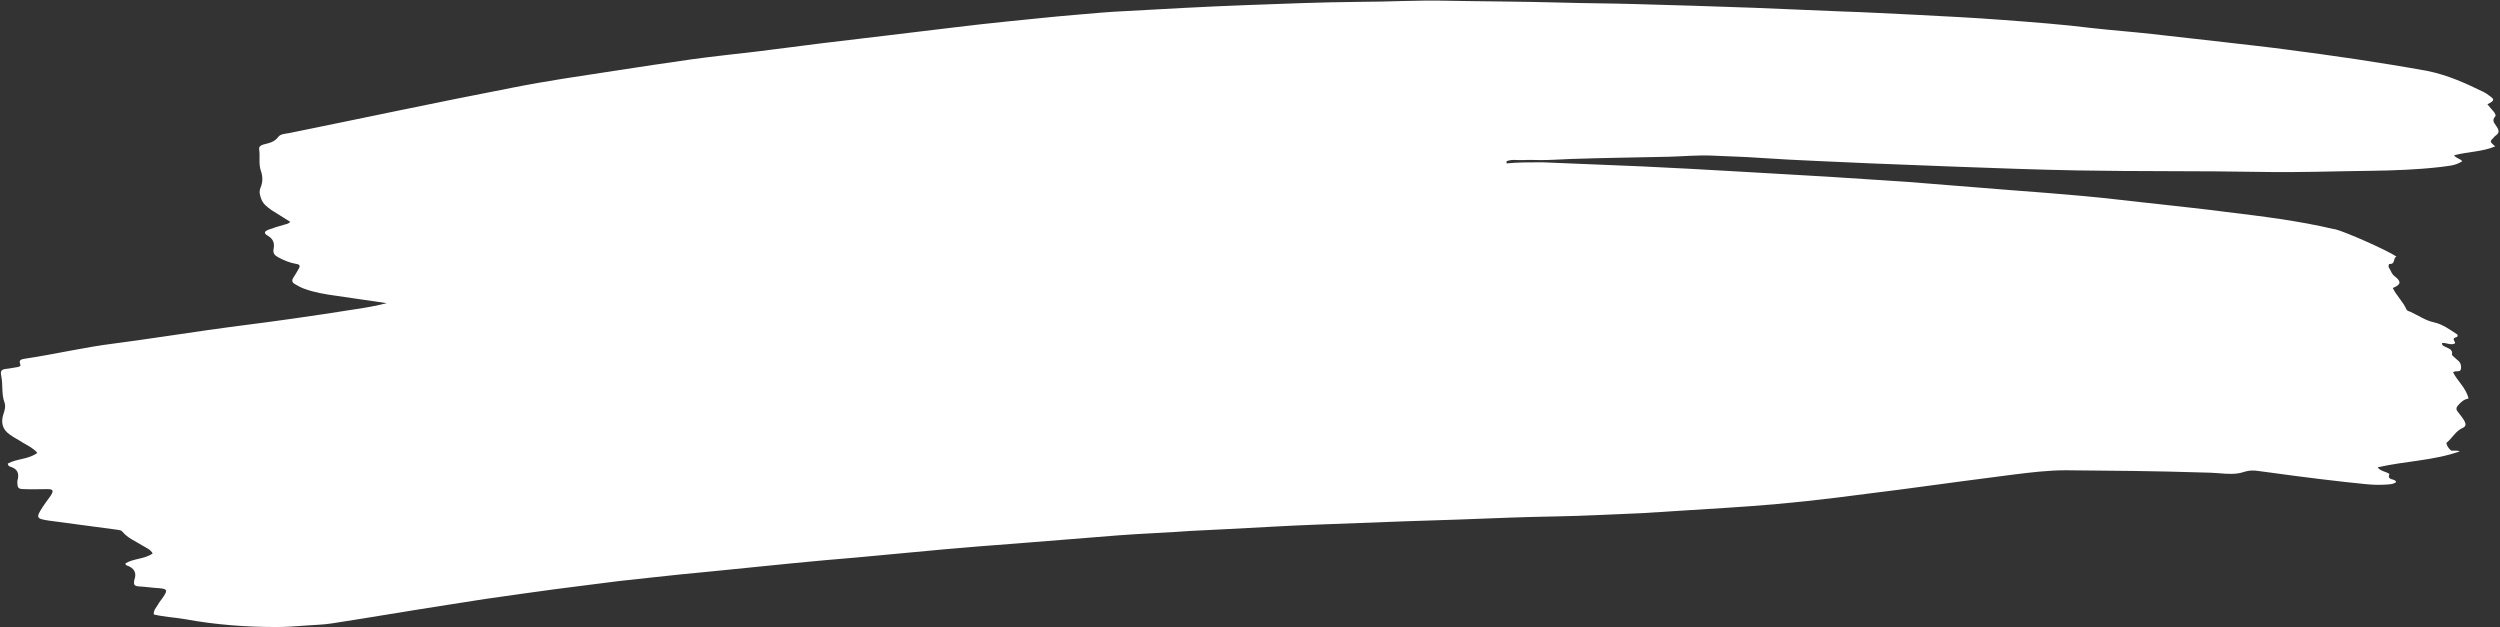
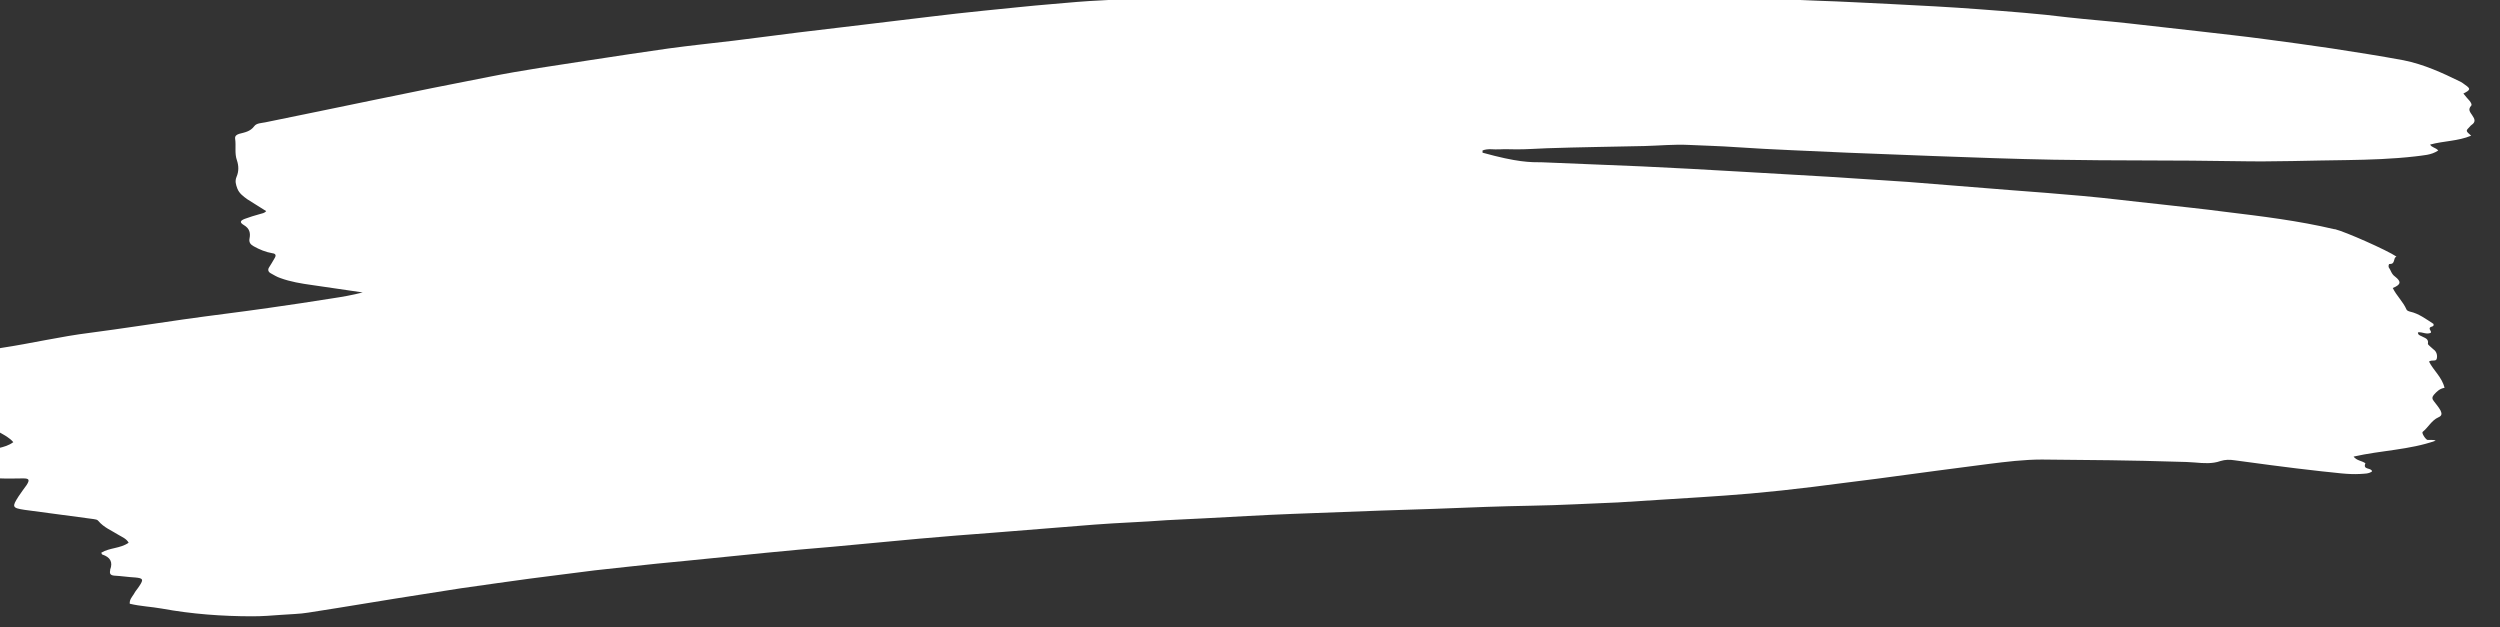
<svg xmlns="http://www.w3.org/2000/svg" fill="#000000" height="169.6" preserveAspectRatio="xMidYMid meet" version="1" viewBox="-0.0 0.1 676.2 169.6" width="676.2" zoomAndPan="magnify">
  <rect x="-0.0" y="0.1" width="676.2" height="169.6" fill="#333333" stroke="none" />
  <g id="change1_1">
-     <path d="M417.2,44c8.9,0.4,17.9,0.7,26.8,1.1c8.8,0.4,17.6,0.9,26.3,1.4c8.1,0.5,16.1,0.9,24.2,1.4 c7.2,0.5,14.3,0.9,21.5,1.4c9.2,0.7,18.3,1.5,27.5,2.2c6.6,0.5,13.2,1,19.8,1.6c6.8,0.6,13.7,1.5,20.5,2.2c6,0.7,12.1,1.3,18.1,2.1 c9.9,1.2,19.8,2.4,29.5,4.7c0.1,0,0.2,0,0.2,0c2.8,0.7,13.9,5.6,16.6,7.4c-1,0.4-0.2,2.1-1.9,2c-0.2,0-0.3,0.6-0.2,0.9 c0.6,0.8,0.7,1.8,1.7,2.5c1.8,1.4,1.6,2.2-0.6,3.1c1,2.1,2.8,3.7,3.7,5.8c0.1,0.3,0.6,0.5,1,0.6c2.2,1,4.1,2.4,6.5,2.9 c2.3,0.5,4.3,2,6.3,3.3c0.3,0.9-0.8,0.6-1,1.1c-0.2,0.5,0.5,0.8,0.3,1.3c-1.2,0.6-2.3-0.3-3.5-0.1c0,0.7,0.5,0.8,0.9,1 c0.8,0.5,2.1,0.6,1.8,2.1c0,0.2,0.4,0.5,0.6,0.7c0.3,0.3,0.6,0.5,0.9,0.8c0.9,0.6,1.1,1.7,0.9,2.5c-0.2,0.9-1.3,0.2-2.1,0.8 c1.2,2.4,3.5,4.2,4.2,7.1c-1.3,0.2-2.1,1-2.9,1.9c-0.5,0.6-0.5,1.1,0,1.7c0.6,0.8,1.3,1.6,1.8,2.5c0.3,0.7,0.6,1.4-0.6,1.9 c-1.8,0.8-2.7,2.7-4.2,3.9c-0.4,0.3,0.8,2.1,1.3,2.2c0.4,0,0.8,0,1.2,0c0.3,0,0.6,0,1,0.2c-7.1,2.5-14.7,2.6-22.2,4.3 c0.8,1.1,2.2,1.1,3.2,1.8c-0.8,1.9,1.6,1.1,1.8,2.2c-0.9,0.7-2.1,0.6-3.2,0.7c-3.5,0.2-6.9-0.4-10.3-0.7c-4.7-0.5-9.3-1.1-14-1.7 c-3.2-0.4-6.5-0.9-9.7-1.3c-1.3-0.2-2.5-0.2-3.8,0.2c-2.2,0.8-4.6,0.6-6.9,0.4c-1.5-0.1-3-0.2-4.5-0.2c-12.3-0.4-24.6-0.5-36.9-0.6 c-4.9,0-9.7,0.6-14.5,1.2c-4.6,0.6-9.2,1.2-13.8,1.8c-5.5,0.7-10.9,1.5-16.4,2.2c-5.8,0.7-11.6,1.5-17.3,2.2 c-5.6,0.7-11.3,1.3-16.9,1.8c-4.5,0.4-9.1,0.7-13.6,1c-7.4,0.5-14.8,0.9-22.2,1.4c-3.8,0.2-7.7,0.3-11.5,0.5c-8,0.4-16,0.4-24,0.7 c-9.5,0.4-19,0.7-28.5,1c-8,0.3-16,0.6-24,0.9c-8,0.3-16,0.8-23.9,1.2c-3.4,0.2-6.7,0.3-10.1,0.5c-6.5,0.5-13.1,0.7-19.6,1.2 c-9.2,0.7-18.3,1.5-27.5,2.2c-6.6,0.5-13.2,1-19.8,1.6c-7.9,0.7-15.7,1.5-23.6,2.2c-5.9,0.5-11.8,1-17.7,1.6 c-7.3,0.7-14.6,1.5-21.9,2.2c-5.2,0.5-10.5,1-15.7,1.6c-6,0.6-11.9,1.3-17.8,2.1c-5.8,0.7-11.6,1.5-17.3,2.3 c-6.7,0.9-13.4,1.9-20.1,3c-10.4,1.6-20.8,3.4-31.2,5c-2.4,0.4-4.8,0.4-7.2,0.6c-2.6,0.2-5.3,0.4-7.9,0.4c-8.2,0-16.4-0.6-24.6-2.1 c-2.8-0.5-5.7-0.6-8.6-1.3c-0.1-1.1,0.6-1.8,1.1-2.6c0.4-0.8,1-1.4,1.5-2.2c1.2-1.8,1-2.1-1.1-2.3c-1.9-0.1-3.8-0.4-5.7-0.5 c-1-0.1-1.3-0.5-1.1-1.4c0-0.1,0-0.2,0-0.2c0.8-2.1,0-3.4-2.1-4.1c-0.1,0-0.2-0.2-0.3-0.5c2.3-1.4,5.1-1.1,7.4-2.7 c-0.6-1.1-1.7-1.5-2.7-2.1c-1.9-1.2-4-2-5.5-3.8c-0.3-0.4-0.8-0.4-1.3-0.5c-6.2-0.8-12.5-1.7-18.7-2.5c-3.3-0.5-3.4-0.8-1.6-3.6 c0.7-1.1,1.5-2.1,2.2-3.1c0.9-1.4,0.7-1.8-0.9-1.8c-2.1,0-4.2,0.1-6.2,0c-1.7,0-1.9-0.3-1.9-2c0-0.1,0-0.2,0-0.2 c0.6-2,0.1-3.3-2-3.9c-0.3-0.1-0.5-0.3-0.6-0.8c2.5-1.4,5.6-1.1,8-2.9c-1-1.2-2.4-1.9-3.8-2.7c-1.2-0.8-2.5-1.4-3.7-2.3 c-1.9-1.3-2.4-3.2-1.7-5.4c0.4-1.1,0.7-2.3,0.3-3.3c-0.8-2.2-0.4-4.6-0.8-6.8c-0.4-1.9-0.1-2.1,1.9-2.3c0.8-0.1,1.6-0.3,2.4-0.4 c0.4-0.1,1-0.2,0.8-0.7c-0.6-1.5,0.6-1.4,1.4-1.6c8-1.2,16-3.1,24.1-4.1c8.4-1.1,16.7-2.4,25.1-3.6c7.7-1.1,15.4-2,23-3.1 c5.8-0.8,11.5-1.7,17.3-2.6c2.7-0.4,5.5-0.9,8.2-1.6c-4.6-0.7-9.1-1.3-13.7-2c-2.9-0.4-5.9-0.9-8.6-1.9c-0.9-0.3-1.7-0.8-2.6-1.3 c-0.7-0.4-0.8-1-0.4-1.6c0.5-0.8,1-1.6,1.5-2.5c0.5-0.8,0.2-1.2-0.6-1.3c-1.8-0.3-3.5-1-5.1-1.9c-0.9-0.5-1.3-1.1-1.1-2.1 c0.3-1.5,0-2.7-1.5-3.6c-1.2-0.7-1.1-1.2,0.2-1.7c1.3-0.5,2.7-0.9,4.1-1.3c0.6-0.2,1.2-0.2,1.7-0.8c-1.7-1.1-3.4-2.1-5.1-3.2 c-1.1-0.8-2.2-1.6-2.7-2.9c-0.4-1.1-0.7-2-0.2-3.2c0.6-1.4,0.6-2.9,0.1-4.4c-0.7-1.9-0.2-4-0.5-5.9c-0.1-0.8,0.5-1.1,1.1-1.3 c1.5-0.4,3-0.6,4.1-2.1c0.6-0.8,1.9-0.8,2.9-1c20.2-4.1,40.3-8.4,60.5-12.3c9-1.8,18.1-3.1,27.2-4.5c7.2-1.1,14.4-2.2,21.5-3.2 c5.9-0.8,11.7-1.4,17.6-2.1c5.8-0.7,11.6-1.5,17.3-2.2c5.9-0.7,11.7-1.4,17.6-2.1c6.1-0.7,12.2-1.5,18.3-2.2 c4.8-0.6,9.5-1.1,14.3-1.6c6.2-0.6,12.4-1.3,18.6-1.8c4.5-0.4,8.9-0.8,13.4-1c10.7-0.6,21.4-1.2,32.1-1.6 c10.4-0.4,20.8-0.8,31.2-0.9c7.8,0,15.7-0.5,23.5-0.3c10.3,0.2,20.6,0.2,30.9,0.5c6.7,0.2,13.4,0.2,20.1,0.4 c10.6,0.3,21.3,0.6,31.9,1c8,0.3,16,0.7,24,1c6.6,0.2,13.3,0.6,19.9,0.9c7.9,0.4,15.8,0.8,23.7,1.4c8,0.6,16.1,1.2,24.1,2.2 c5.4,0.6,10.8,1,16.2,1.6c6.5,0.7,13,1.5,19.5,2.2c5.9,0.7,11.7,1.3,17.6,2.1c6,0.8,12,1.6,18,2.5c6.5,1,12.9,2,19.4,3.2 c5.5,1.1,10.5,3.4,15.4,5.8c0.4,0.2,0.8,0.5,1.2,0.8c1.6,1.1,1.6,1.4-0.4,2.4c0.6,0.7,1.1,1.4,1.7,2c0.3,0.4,0.7,1,0.4,1.3 c-1,1.1-0.2,1.8,0.3,2.6c0.7,1,1,1.8-0.2,2.6c-0.2,0.1-0.3,0.3-0.5,0.5c-1.1,1.1-1.1,1.1,0.4,2.4c-3.6,1.5-7.4,1.4-11.1,2.4 c0.4,0.8,1.5,0.8,2.2,1.6c-1.9,1.3-4.1,1.3-6.2,1.6c-6.1,0.7-12.3,0.9-18.4,1c-9.9,0.1-19.8,0.5-29.7,0.3 c-16.6-0.3-33.1-0.1-49.7-0.4c-10.9-0.2-21.7-0.6-32.6-1c-7.7-0.3-15.5-0.6-23.2-0.9c-10.1-0.5-20.1-0.8-30.2-1.5 c-4.2-0.3-8.5-0.4-12.7-0.6c-4-0.2-8,0.2-12,0.3c-8.8,0.2-17.6,0.3-26.4,0.6c-2.7,0.1-5.4,0.3-8.1,0.3c-1.6,0-3.2-0.1-4.8,0 c-1.5,0.1-3-0.3-4.5,0.3c0,0.2,0,0.4,0,0.6C410.4,44,413.8,44,417.2,44z" fill="#ffffff" />
+     <path d="M417.2,44c8.9,0.4,17.9,0.7,26.8,1.1c8.8,0.4,17.6,0.9,26.3,1.4c8.1,0.5,16.1,0.9,24.2,1.4 c7.2,0.5,14.3,0.9,21.5,1.4c9.2,0.7,18.3,1.5,27.5,2.2c6.6,0.5,13.2,1,19.8,1.6c6.8,0.6,13.7,1.5,20.5,2.2c6,0.7,12.1,1.3,18.1,2.1 c9.9,1.2,19.8,2.4,29.5,4.7c0.1,0,0.2,0,0.2,0c2.8,0.7,13.9,5.6,16.6,7.4c-1,0.4-0.2,2.1-1.9,2c-0.2,0-0.3,0.6-0.2,0.9 c0.6,0.8,0.7,1.8,1.7,2.5c1.8,1.4,1.6,2.2-0.6,3.1c1,2.1,2.8,3.7,3.7,5.8c0.1,0.3,0.6,0.5,1,0.6c2.3,0.5,4.3,2,6.3,3.3c0.3,0.9-0.8,0.6-1,1.1c-0.2,0.5,0.5,0.8,0.3,1.3c-1.2,0.6-2.3-0.3-3.5-0.1c0,0.7,0.5,0.8,0.9,1 c0.8,0.5,2.1,0.6,1.8,2.1c0,0.2,0.4,0.5,0.6,0.7c0.3,0.3,0.6,0.5,0.9,0.8c0.9,0.6,1.1,1.7,0.9,2.5c-0.2,0.9-1.3,0.2-2.1,0.8 c1.2,2.4,3.5,4.2,4.2,7.1c-1.3,0.2-2.1,1-2.9,1.9c-0.5,0.6-0.5,1.1,0,1.7c0.6,0.8,1.3,1.6,1.8,2.5c0.3,0.7,0.6,1.4-0.6,1.9 c-1.8,0.8-2.7,2.7-4.2,3.9c-0.4,0.3,0.8,2.1,1.3,2.2c0.4,0,0.8,0,1.2,0c0.3,0,0.6,0,1,0.2c-7.1,2.5-14.7,2.6-22.2,4.3 c0.8,1.1,2.2,1.1,3.2,1.8c-0.8,1.9,1.6,1.1,1.8,2.2c-0.9,0.7-2.1,0.6-3.2,0.7c-3.5,0.2-6.9-0.4-10.3-0.7c-4.7-0.5-9.3-1.1-14-1.7 c-3.2-0.4-6.5-0.9-9.7-1.3c-1.3-0.2-2.5-0.2-3.8,0.2c-2.2,0.8-4.6,0.6-6.9,0.4c-1.5-0.1-3-0.2-4.5-0.2c-12.3-0.4-24.6-0.5-36.9-0.6 c-4.9,0-9.7,0.6-14.5,1.2c-4.6,0.6-9.2,1.2-13.8,1.8c-5.5,0.7-10.9,1.5-16.4,2.2c-5.8,0.7-11.6,1.5-17.3,2.2 c-5.6,0.7-11.3,1.3-16.9,1.8c-4.5,0.4-9.1,0.7-13.6,1c-7.4,0.5-14.8,0.9-22.2,1.4c-3.8,0.2-7.7,0.3-11.5,0.5c-8,0.4-16,0.4-24,0.7 c-9.5,0.4-19,0.7-28.5,1c-8,0.3-16,0.6-24,0.9c-8,0.3-16,0.8-23.9,1.2c-3.4,0.2-6.7,0.3-10.1,0.5c-6.5,0.5-13.1,0.7-19.6,1.2 c-9.2,0.7-18.3,1.5-27.5,2.2c-6.6,0.5-13.2,1-19.8,1.6c-7.9,0.7-15.7,1.5-23.6,2.2c-5.9,0.5-11.8,1-17.7,1.6 c-7.3,0.7-14.6,1.5-21.9,2.2c-5.2,0.5-10.5,1-15.7,1.6c-6,0.6-11.9,1.3-17.8,2.1c-5.8,0.7-11.6,1.5-17.3,2.3 c-6.7,0.9-13.4,1.9-20.1,3c-10.4,1.6-20.8,3.4-31.2,5c-2.4,0.4-4.8,0.4-7.2,0.6c-2.6,0.2-5.3,0.4-7.9,0.4c-8.2,0-16.4-0.6-24.6-2.1 c-2.8-0.5-5.7-0.6-8.6-1.3c-0.1-1.1,0.6-1.8,1.1-2.6c0.4-0.8,1-1.4,1.5-2.2c1.2-1.8,1-2.1-1.1-2.3c-1.9-0.1-3.8-0.4-5.7-0.5 c-1-0.1-1.3-0.5-1.1-1.4c0-0.1,0-0.2,0-0.2c0.8-2.1,0-3.4-2.1-4.1c-0.1,0-0.2-0.2-0.3-0.5c2.3-1.4,5.1-1.1,7.4-2.7 c-0.6-1.1-1.7-1.5-2.7-2.1c-1.9-1.2-4-2-5.5-3.8c-0.3-0.4-0.8-0.4-1.3-0.5c-6.2-0.8-12.5-1.7-18.7-2.5c-3.3-0.5-3.4-0.8-1.6-3.6 c0.7-1.1,1.5-2.1,2.2-3.1c0.9-1.4,0.7-1.8-0.9-1.8c-2.1,0-4.2,0.1-6.2,0c-1.7,0-1.9-0.3-1.9-2c0-0.1,0-0.2,0-0.2 c0.6-2,0.1-3.3-2-3.9c-0.3-0.1-0.5-0.3-0.6-0.8c2.5-1.4,5.6-1.1,8-2.9c-1-1.2-2.4-1.9-3.8-2.7c-1.2-0.8-2.5-1.4-3.7-2.3 c-1.9-1.3-2.4-3.2-1.7-5.4c0.4-1.1,0.7-2.3,0.3-3.3c-0.8-2.2-0.4-4.6-0.8-6.8c-0.4-1.9-0.1-2.1,1.9-2.3c0.8-0.1,1.6-0.3,2.4-0.4 c0.4-0.1,1-0.2,0.8-0.7c-0.6-1.5,0.6-1.4,1.4-1.6c8-1.2,16-3.1,24.1-4.1c8.4-1.1,16.7-2.4,25.1-3.6c7.7-1.1,15.4-2,23-3.1 c5.8-0.8,11.5-1.7,17.3-2.6c2.7-0.4,5.5-0.9,8.2-1.6c-4.6-0.7-9.1-1.3-13.7-2c-2.9-0.4-5.9-0.9-8.6-1.9c-0.9-0.3-1.7-0.8-2.6-1.3 c-0.7-0.4-0.8-1-0.4-1.6c0.5-0.8,1-1.6,1.5-2.5c0.5-0.8,0.2-1.2-0.6-1.3c-1.8-0.3-3.5-1-5.1-1.9c-0.9-0.5-1.3-1.1-1.1-2.1 c0.3-1.5,0-2.7-1.5-3.6c-1.2-0.7-1.1-1.2,0.2-1.7c1.3-0.5,2.7-0.9,4.1-1.3c0.6-0.2,1.2-0.2,1.7-0.8c-1.7-1.1-3.4-2.1-5.1-3.2 c-1.1-0.8-2.2-1.6-2.7-2.9c-0.4-1.1-0.7-2-0.2-3.2c0.6-1.4,0.6-2.9,0.1-4.4c-0.7-1.9-0.2-4-0.5-5.9c-0.1-0.8,0.5-1.1,1.1-1.3 c1.5-0.4,3-0.6,4.1-2.1c0.6-0.8,1.9-0.8,2.9-1c20.2-4.1,40.3-8.4,60.5-12.3c9-1.8,18.1-3.1,27.2-4.5c7.2-1.1,14.4-2.2,21.5-3.2 c5.9-0.8,11.7-1.4,17.6-2.1c5.8-0.7,11.6-1.5,17.3-2.2c5.9-0.7,11.7-1.4,17.6-2.1c6.1-0.7,12.2-1.5,18.3-2.2 c4.8-0.6,9.5-1.1,14.3-1.6c6.2-0.6,12.4-1.3,18.6-1.8c4.5-0.4,8.9-0.8,13.4-1c10.7-0.6,21.4-1.2,32.1-1.6 c10.4-0.4,20.8-0.8,31.2-0.9c7.8,0,15.7-0.5,23.5-0.3c10.3,0.2,20.6,0.2,30.9,0.5c6.7,0.2,13.4,0.2,20.1,0.4 c10.6,0.3,21.3,0.6,31.9,1c8,0.3,16,0.7,24,1c6.6,0.2,13.3,0.6,19.9,0.9c7.9,0.4,15.8,0.8,23.7,1.4c8,0.6,16.1,1.2,24.1,2.2 c5.4,0.6,10.8,1,16.2,1.6c6.5,0.7,13,1.5,19.5,2.2c5.9,0.7,11.7,1.3,17.6,2.1c6,0.8,12,1.6,18,2.5c6.5,1,12.9,2,19.4,3.2 c5.5,1.1,10.5,3.4,15.4,5.8c0.4,0.2,0.8,0.5,1.2,0.8c1.6,1.1,1.6,1.4-0.4,2.4c0.6,0.7,1.1,1.4,1.7,2c0.3,0.4,0.7,1,0.4,1.3 c-1,1.1-0.2,1.8,0.3,2.6c0.7,1,1,1.8-0.2,2.6c-0.2,0.1-0.3,0.3-0.5,0.5c-1.1,1.1-1.1,1.1,0.4,2.4c-3.6,1.5-7.4,1.4-11.1,2.4 c0.4,0.8,1.5,0.8,2.2,1.6c-1.9,1.3-4.1,1.3-6.2,1.6c-6.1,0.7-12.3,0.9-18.4,1c-9.9,0.1-19.8,0.5-29.7,0.3 c-16.6-0.3-33.1-0.1-49.7-0.4c-10.9-0.2-21.7-0.6-32.6-1c-7.7-0.3-15.5-0.6-23.2-0.9c-10.1-0.5-20.1-0.8-30.2-1.5 c-4.2-0.3-8.5-0.4-12.7-0.6c-4-0.2-8,0.2-12,0.3c-8.8,0.2-17.6,0.3-26.4,0.6c-2.7,0.1-5.4,0.3-8.1,0.3c-1.6,0-3.2-0.1-4.8,0 c-1.5,0.1-3-0.3-4.5,0.3c0,0.2,0,0.4,0,0.6C410.4,44,413.8,44,417.2,44z" fill="#ffffff" />
  </g>
</svg>